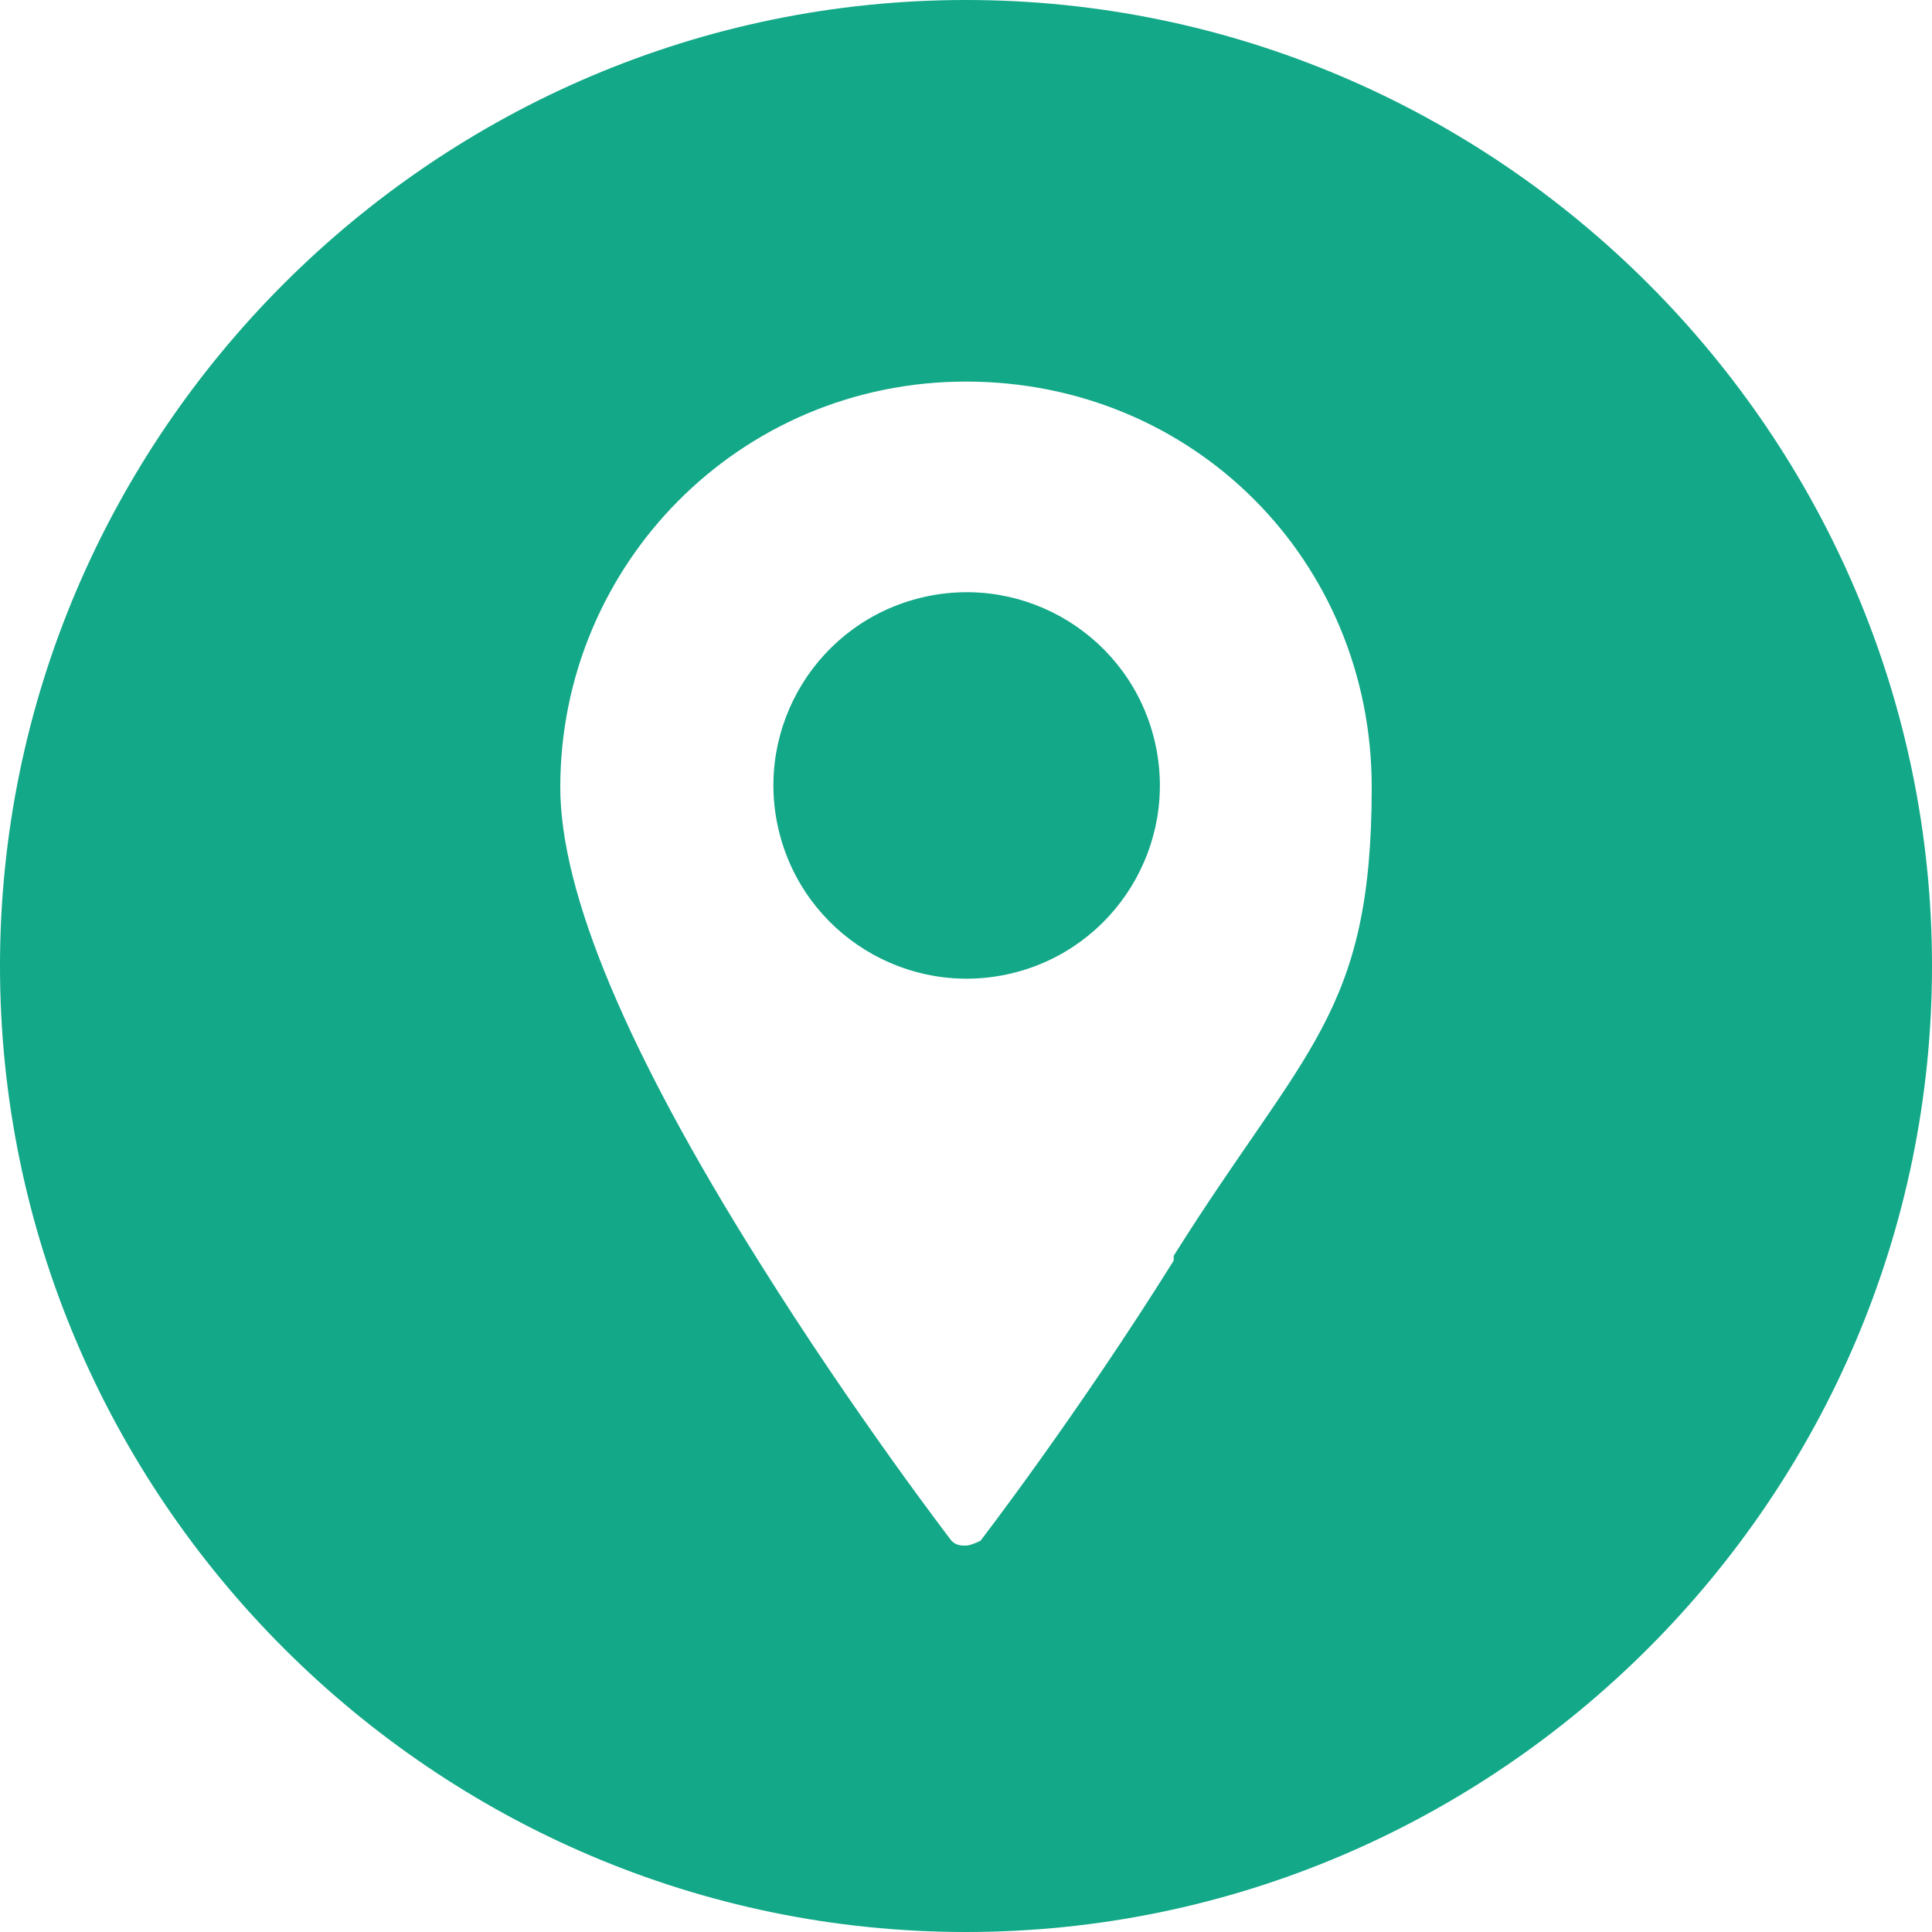
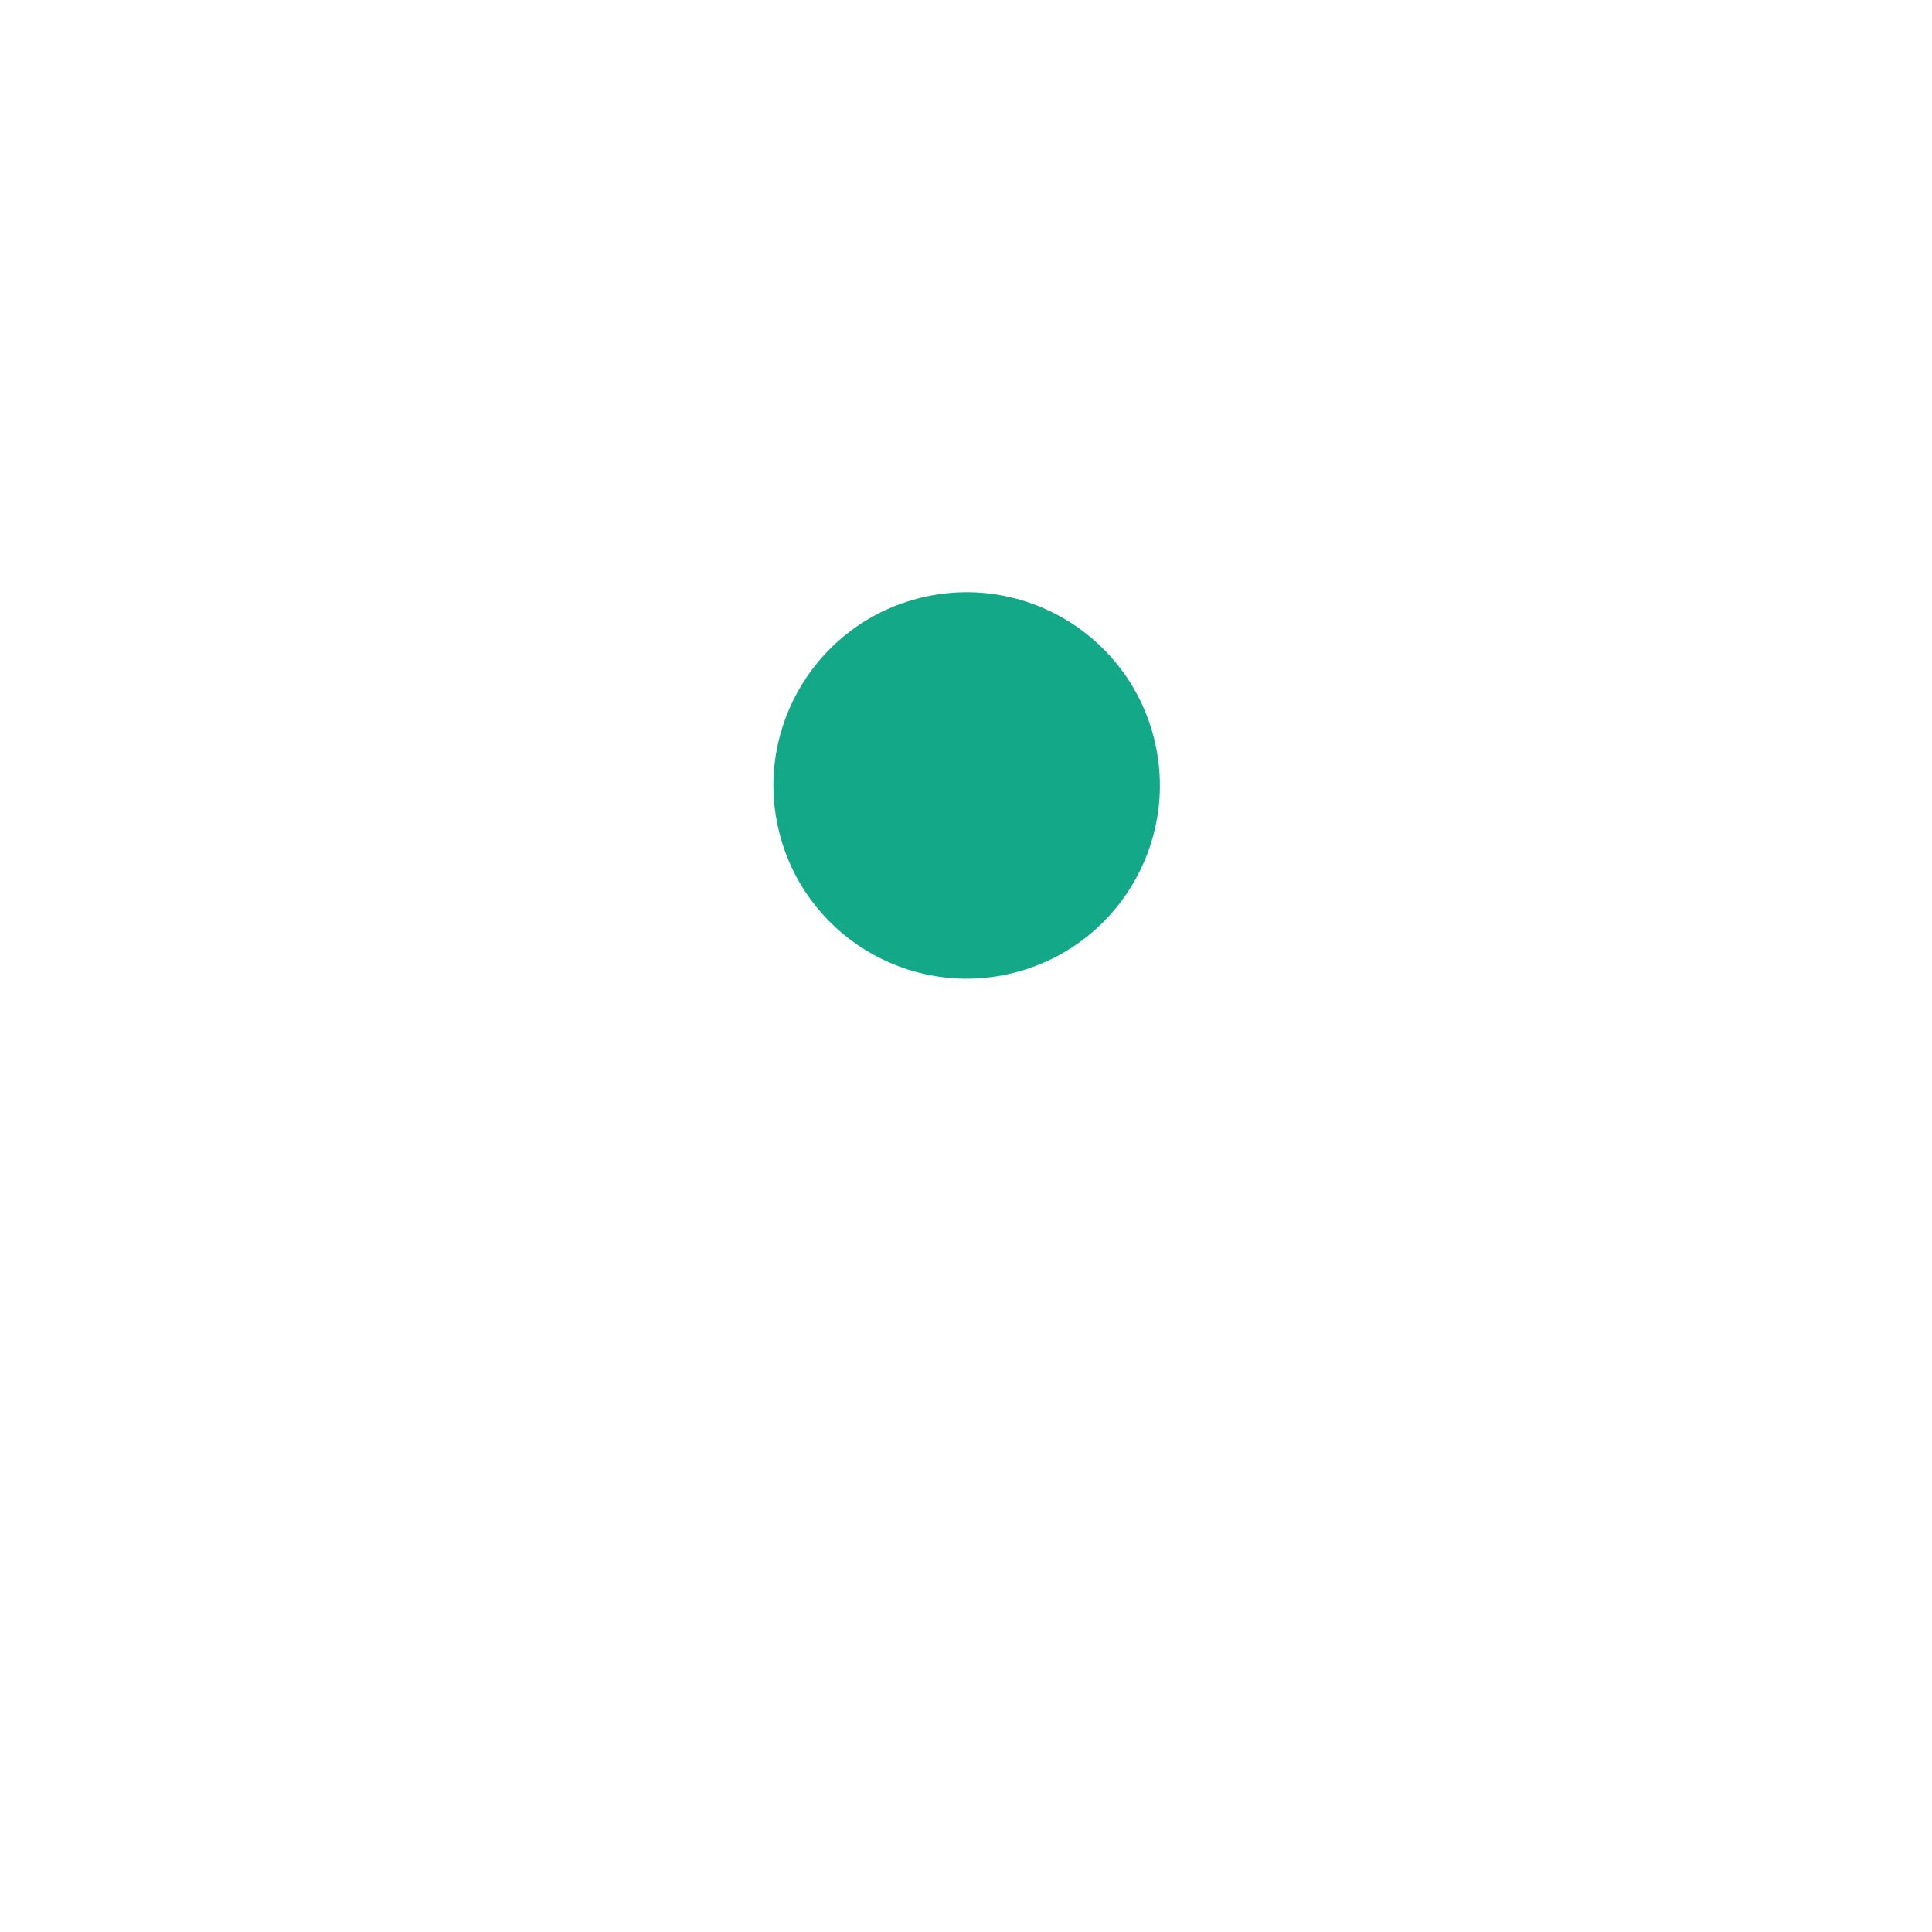
<svg xmlns="http://www.w3.org/2000/svg" id="Layer_1" version="1.1" viewBox="0 0 40 40">
  <circle cx="20" cy="16.3" r="4" transform="translate(-3.2 5) rotate(-13.3)" fill="#12a888" />
-   <path d="M20,0C9,0,0,9,0,20s9,20,20,20,20-9,20-20S31,0,20,0ZM24.3,26.1c-2,3.2-4,5.8-4,5.8,0,0-.2.1-.3.1h0c-.1,0-.2,0-.3-.1,0,0-2-2.6-4-5.8-2.7-4.3-4.1-7.6-4.1-9.8,0-4.6,3.7-8.4,8.4-8.4s8.4,3.7,8.4,8.4-1.4,5.4-4.1,9.7Z" fill="#12a888" />
</svg>